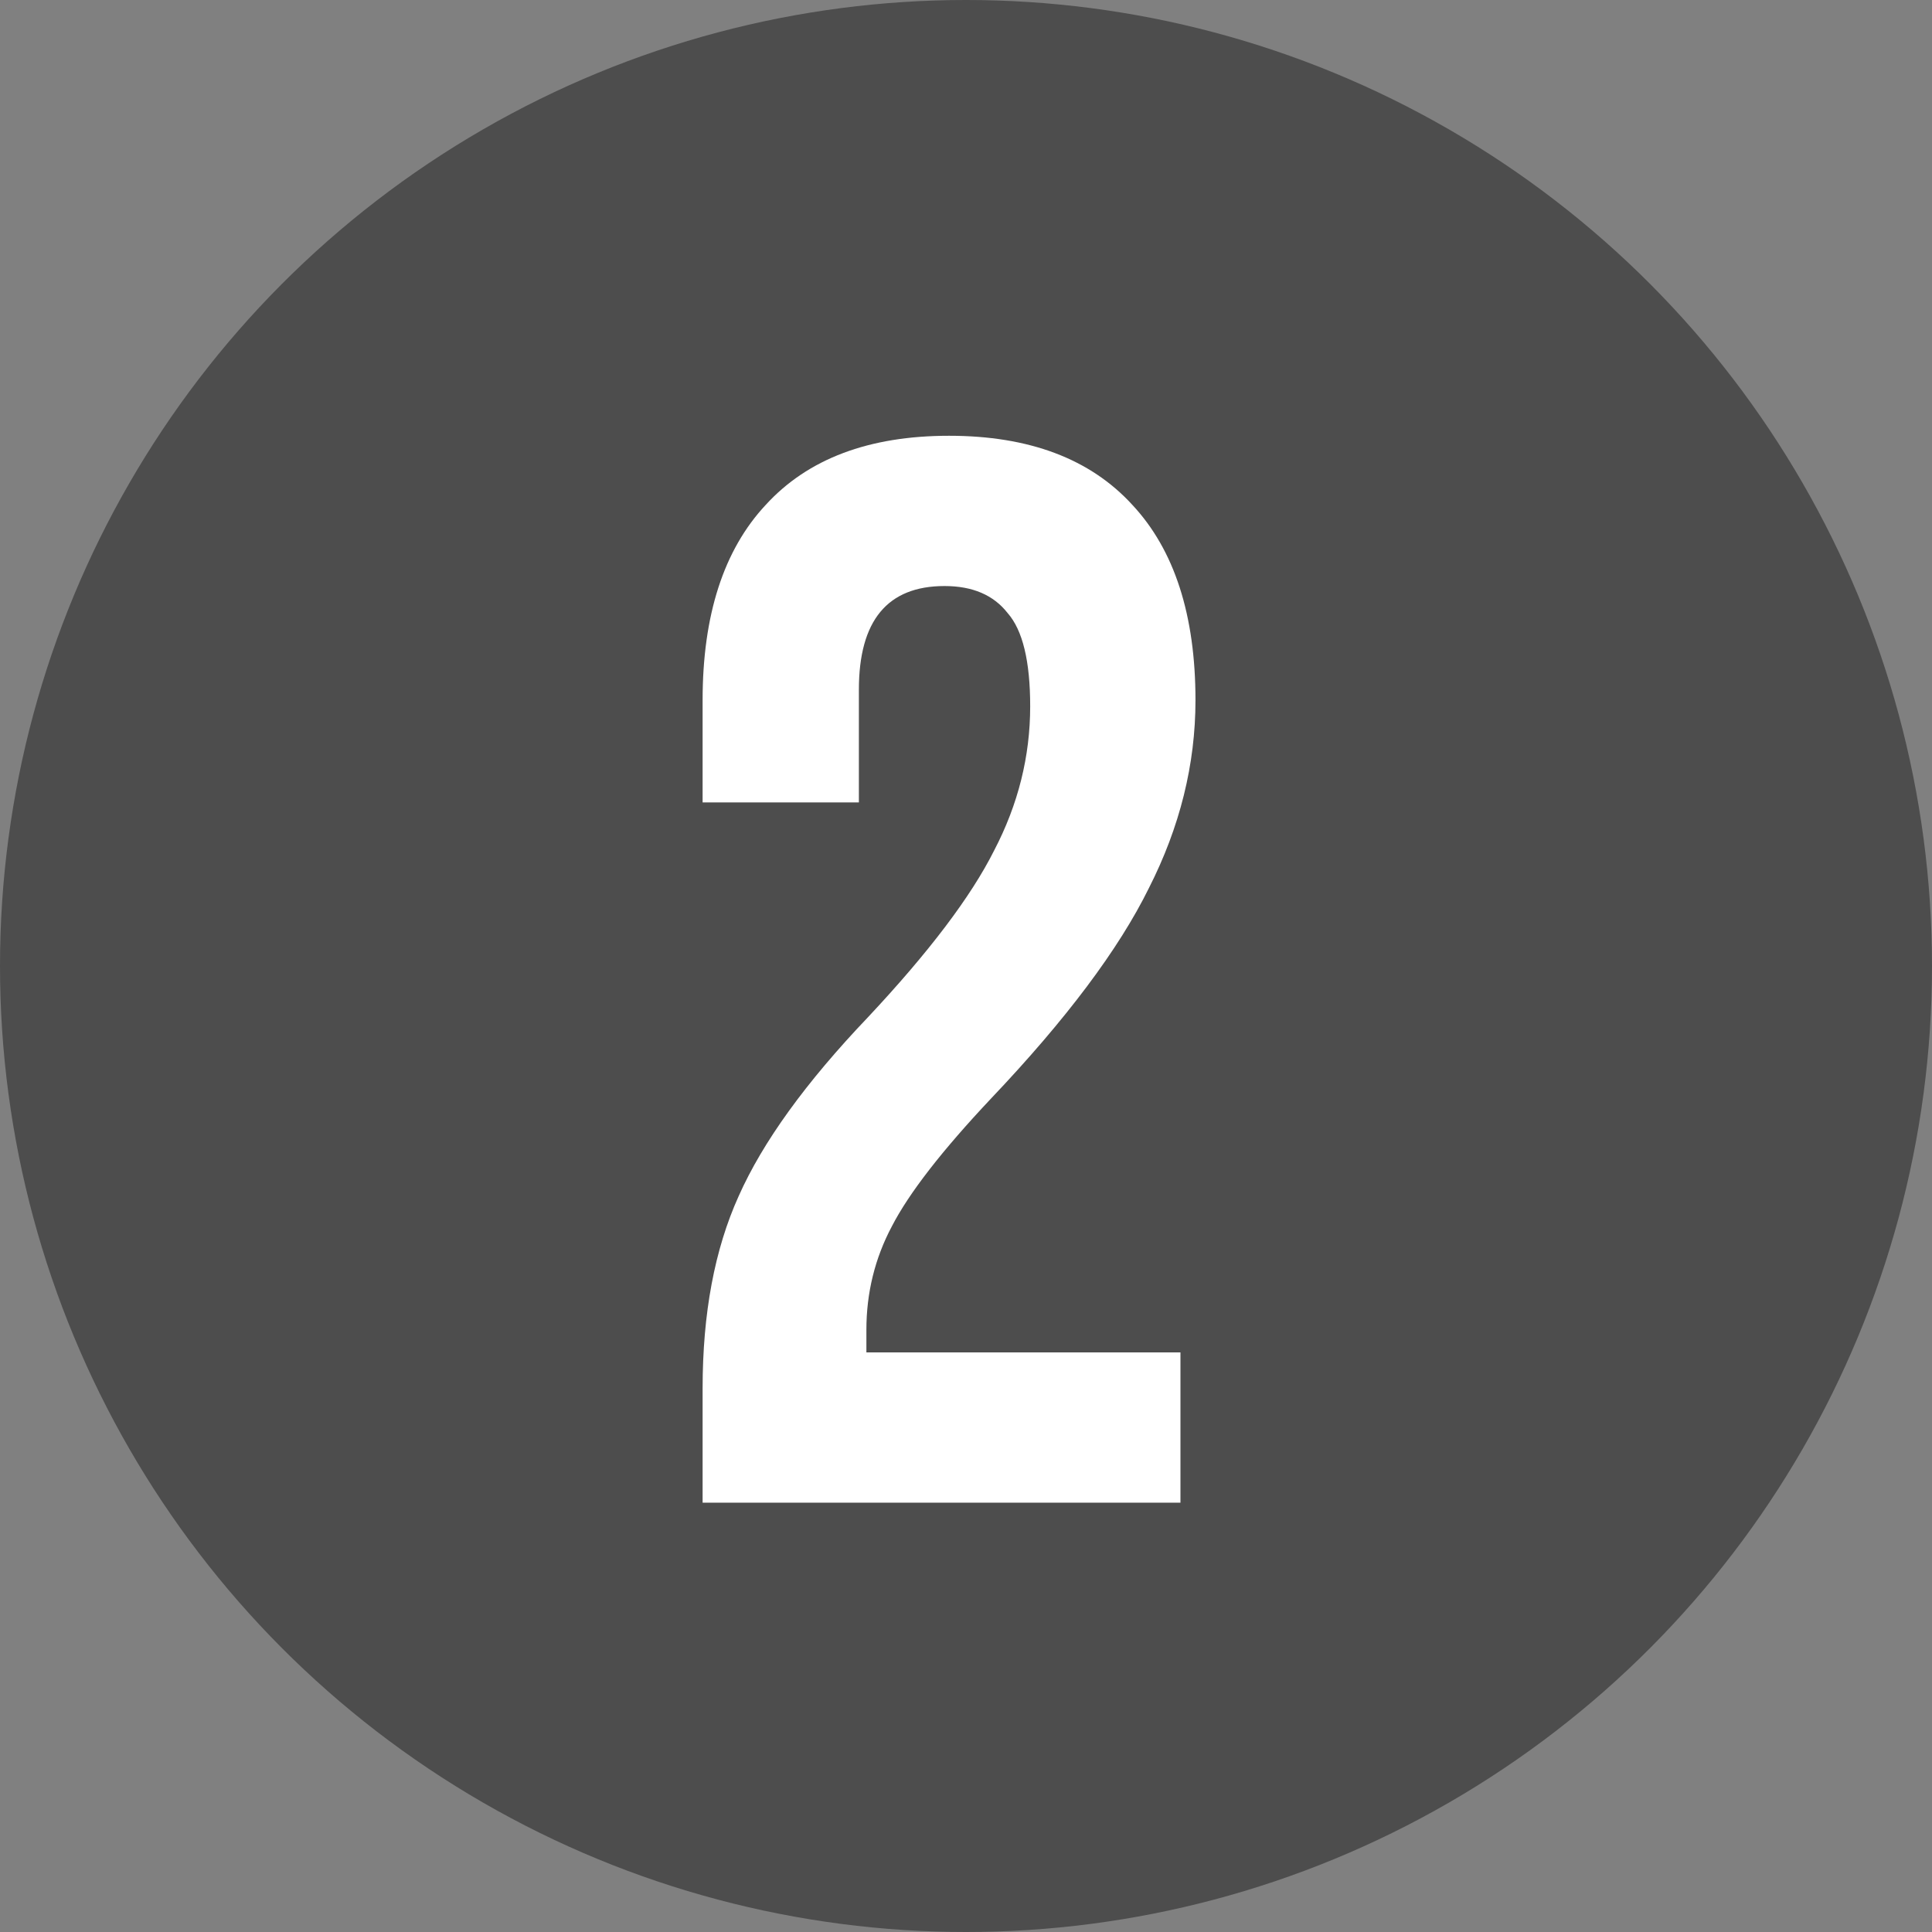
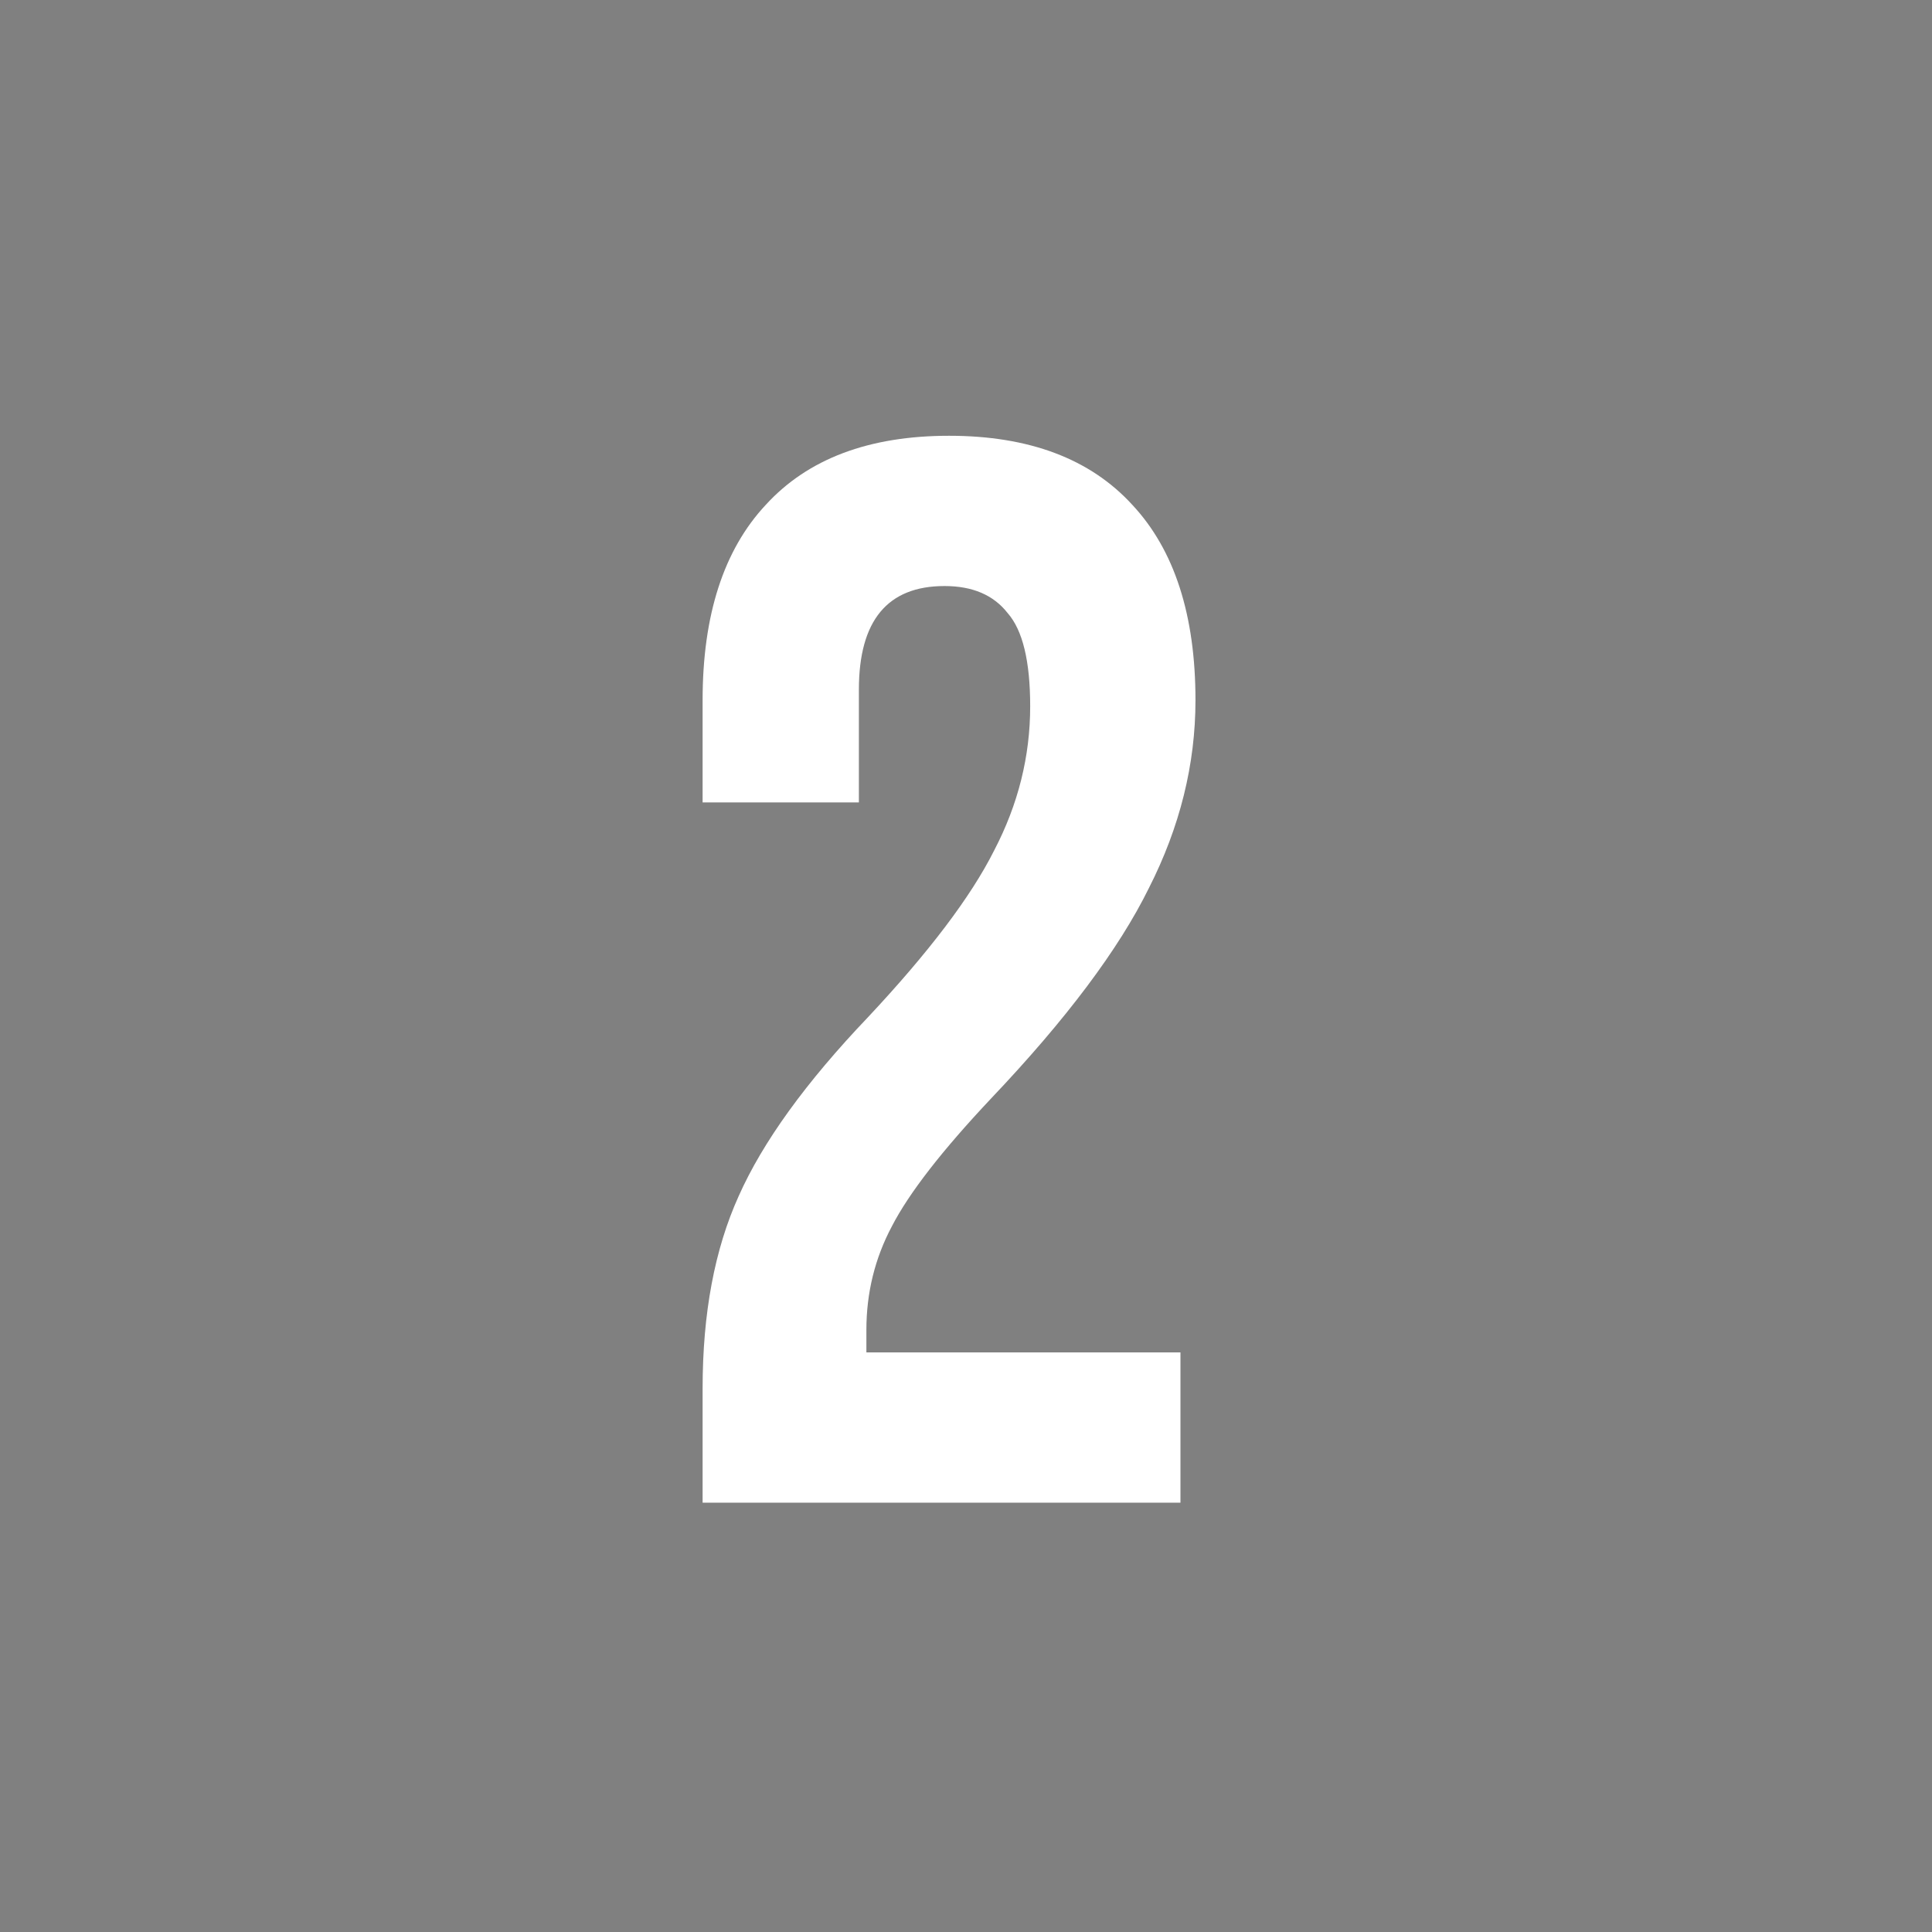
<svg xmlns="http://www.w3.org/2000/svg" width="18" height="18" viewBox="0 0 18 18" fill="none">
  <rect x="0" y="0" width="18" height="18" fill="#808080" stroke="none" />
-   <circle cx="9" cy="9" r="9" fill="#4D4D4D" />
  <path d="M6.546 12.936C6.546 12.236 6.658 11.639 6.882 11.144C7.106 10.64 7.507 10.085 8.086 9.478C8.655 8.871 9.047 8.353 9.262 7.924C9.486 7.495 9.598 7.047 9.598 6.58C9.598 6.16 9.528 5.871 9.388 5.712C9.257 5.544 9.061 5.46 8.8 5.46C8.268 5.46 8.002 5.782 8.002 6.426V7.476H6.546V6.524C6.546 5.731 6.742 5.124 7.134 4.704C7.526 4.275 8.095 4.06 8.842 4.06C9.589 4.06 10.158 4.275 10.55 4.704C10.942 5.124 11.138 5.731 11.138 6.524C11.138 7.121 10.993 7.705 10.704 8.274C10.424 8.843 9.934 9.497 9.234 10.234C8.777 10.719 8.469 11.116 8.31 11.424C8.151 11.723 8.072 12.045 8.072 12.39V12.6H10.998V14H6.546V12.936Z" fill="white" />
</svg>